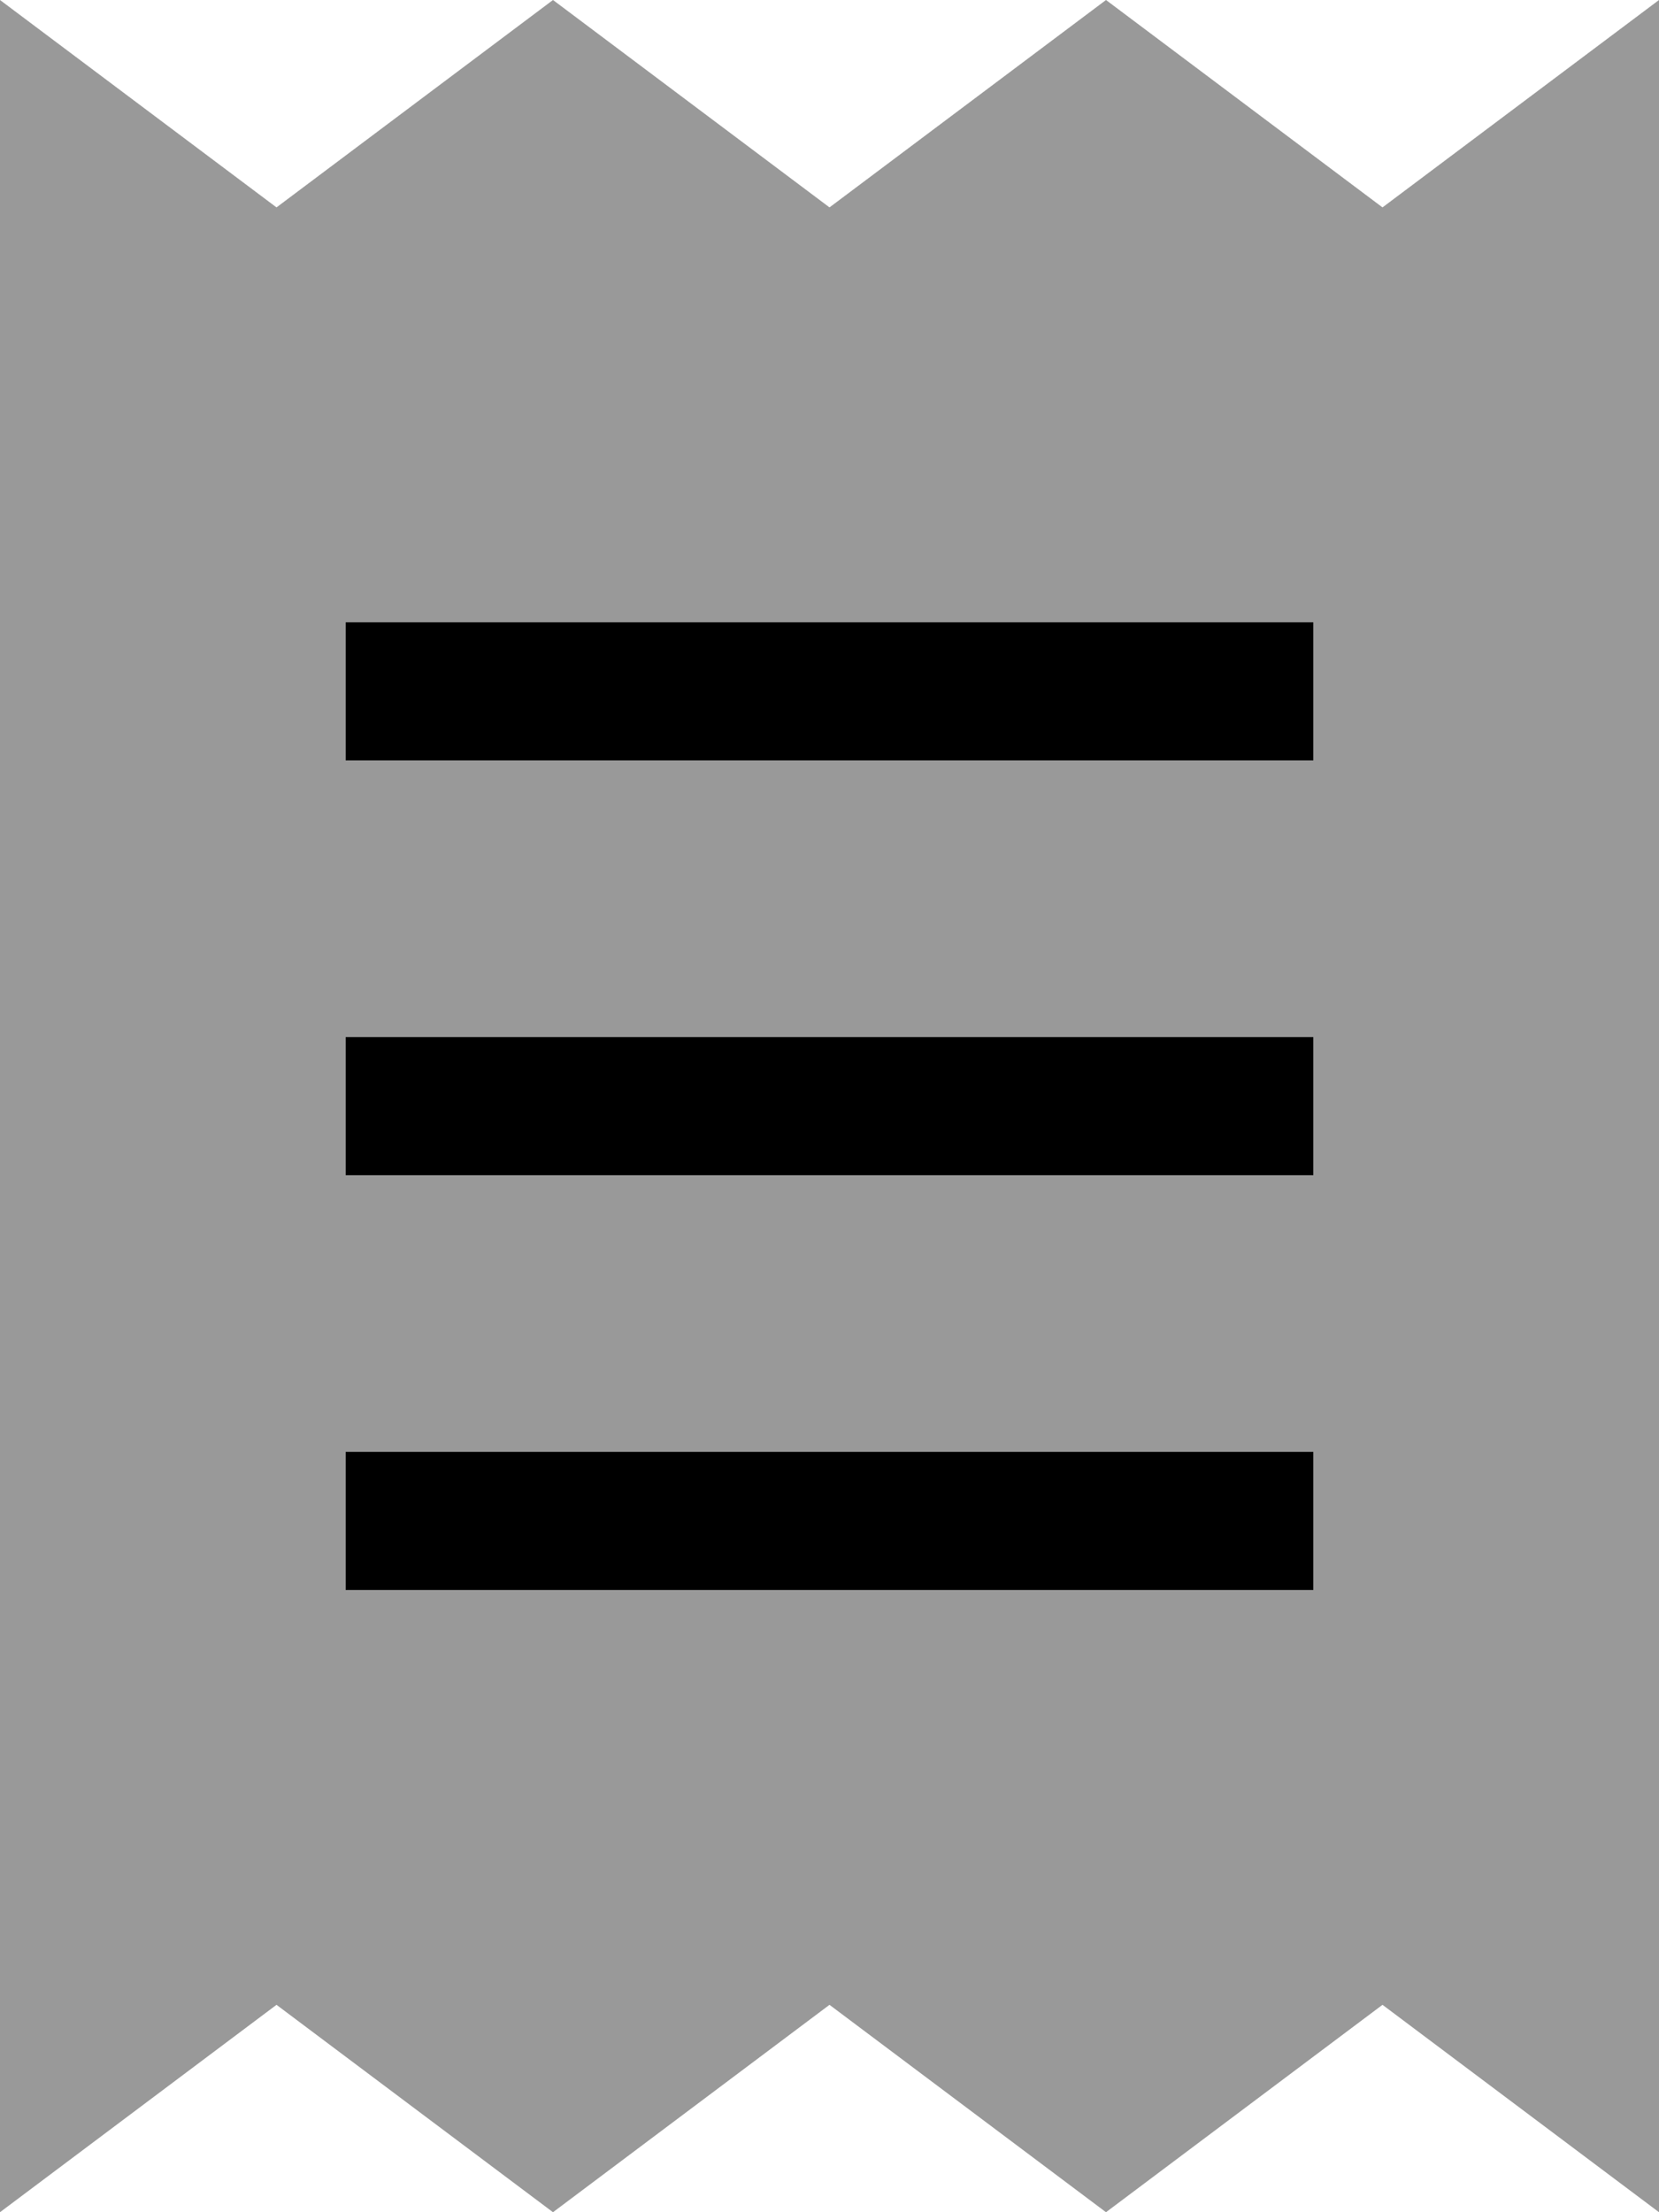
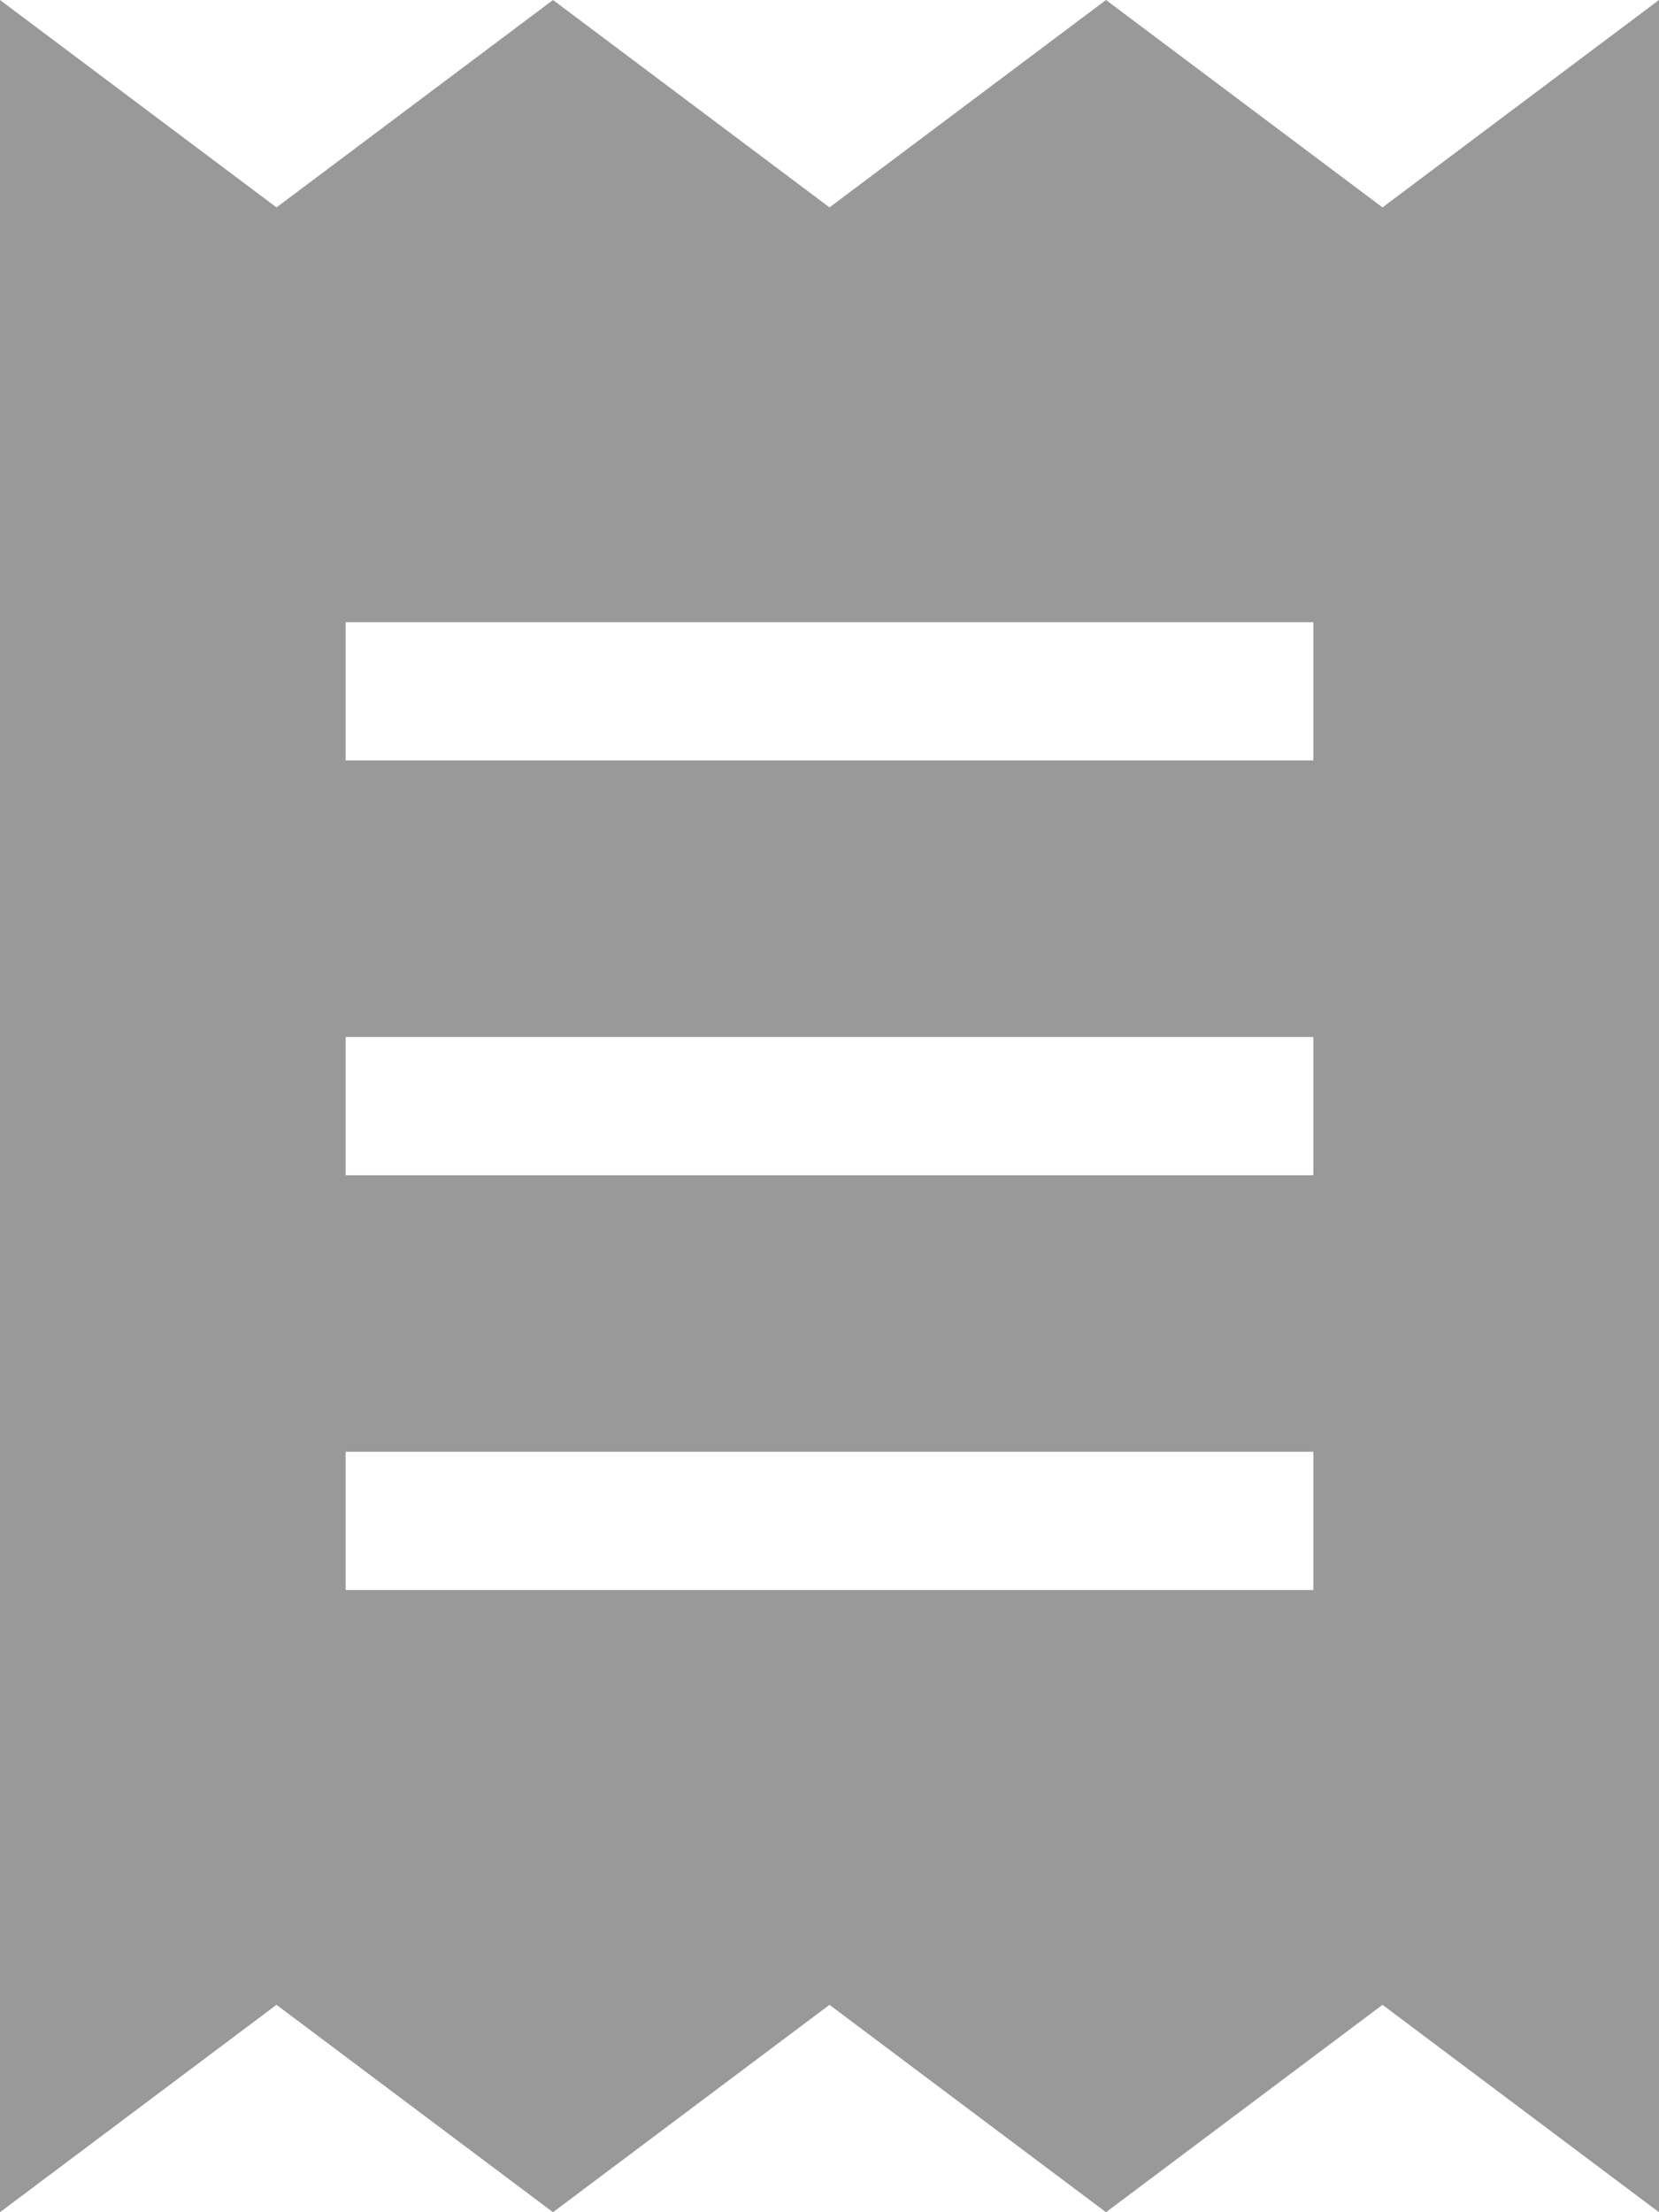
<svg xmlns="http://www.w3.org/2000/svg" viewBox="0 0 384 512">
  <defs>
    <style>.fa-secondary{opacity:.4}</style>
  </defs>
  <path class="fa-secondary" d="M0 0L64 48 128 0l64 48L256 0l64 48L384 0l0 512-64-48-64 48-64-48-64 48L64 464 0 512 0 0zM80 144l0 32 16 0 192 0 16 0 0-32-16 0L96 144l-16 0zm0 96l0 32 16 0 192 0 16 0 0-32-16 0L96 240l-16 0zm0 96l0 32 16 0 192 0 16 0 0-32-16 0L96 336l-16 0z" />
-   <path class="fa-primary" d="M80 144l16 0 192 0 16 0 0 32-16 0L96 176l-16 0 0-32zm0 192l16 0 192 0 16 0 0 32-16 0L96 368l-16 0 0-32zm16-96l192 0 16 0 0 32-16 0L96 272l-16 0 0-32 16 0z" />
</svg>